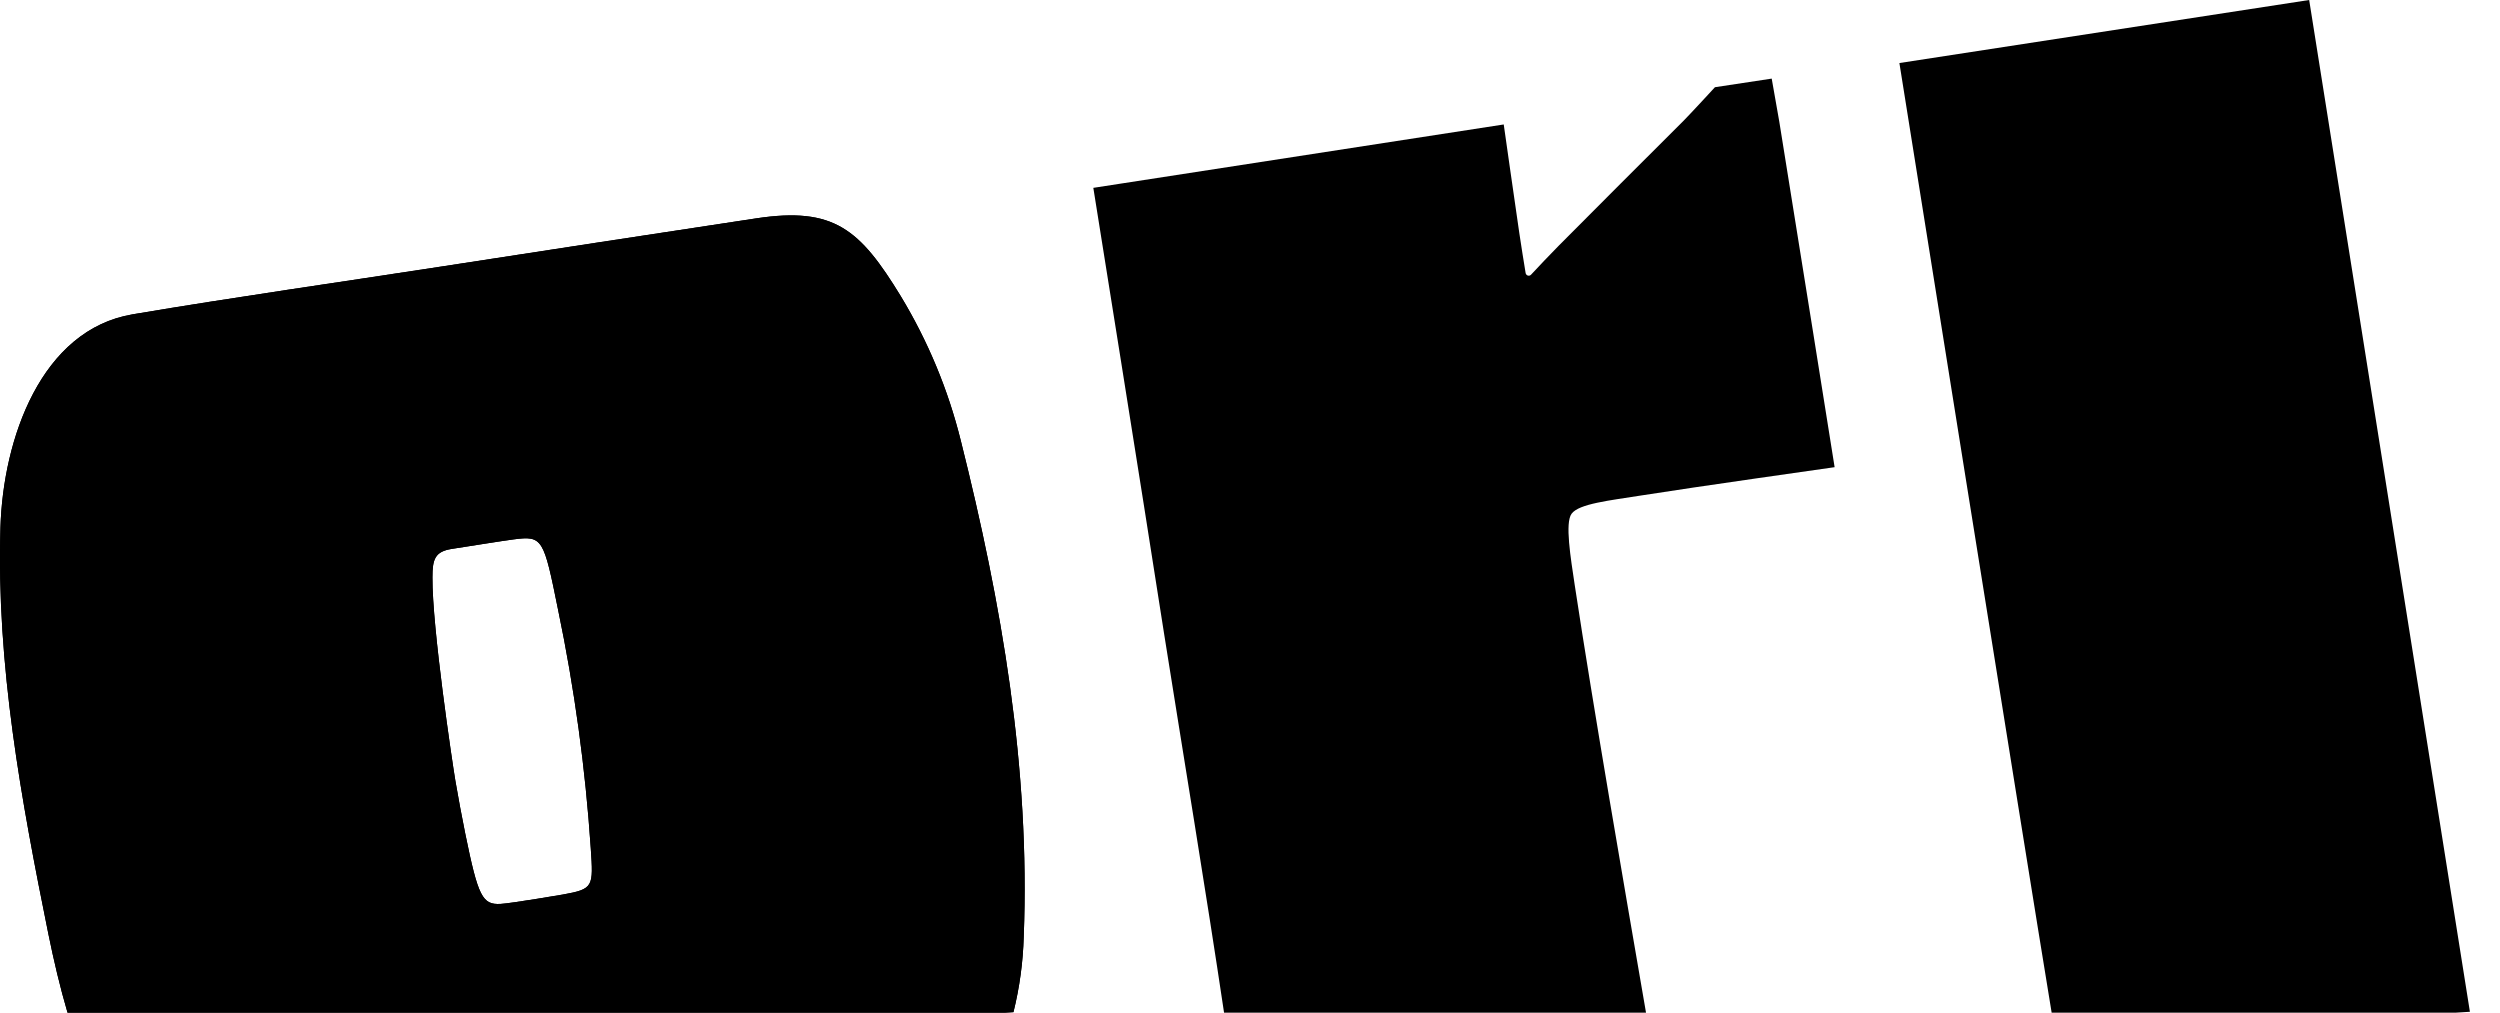
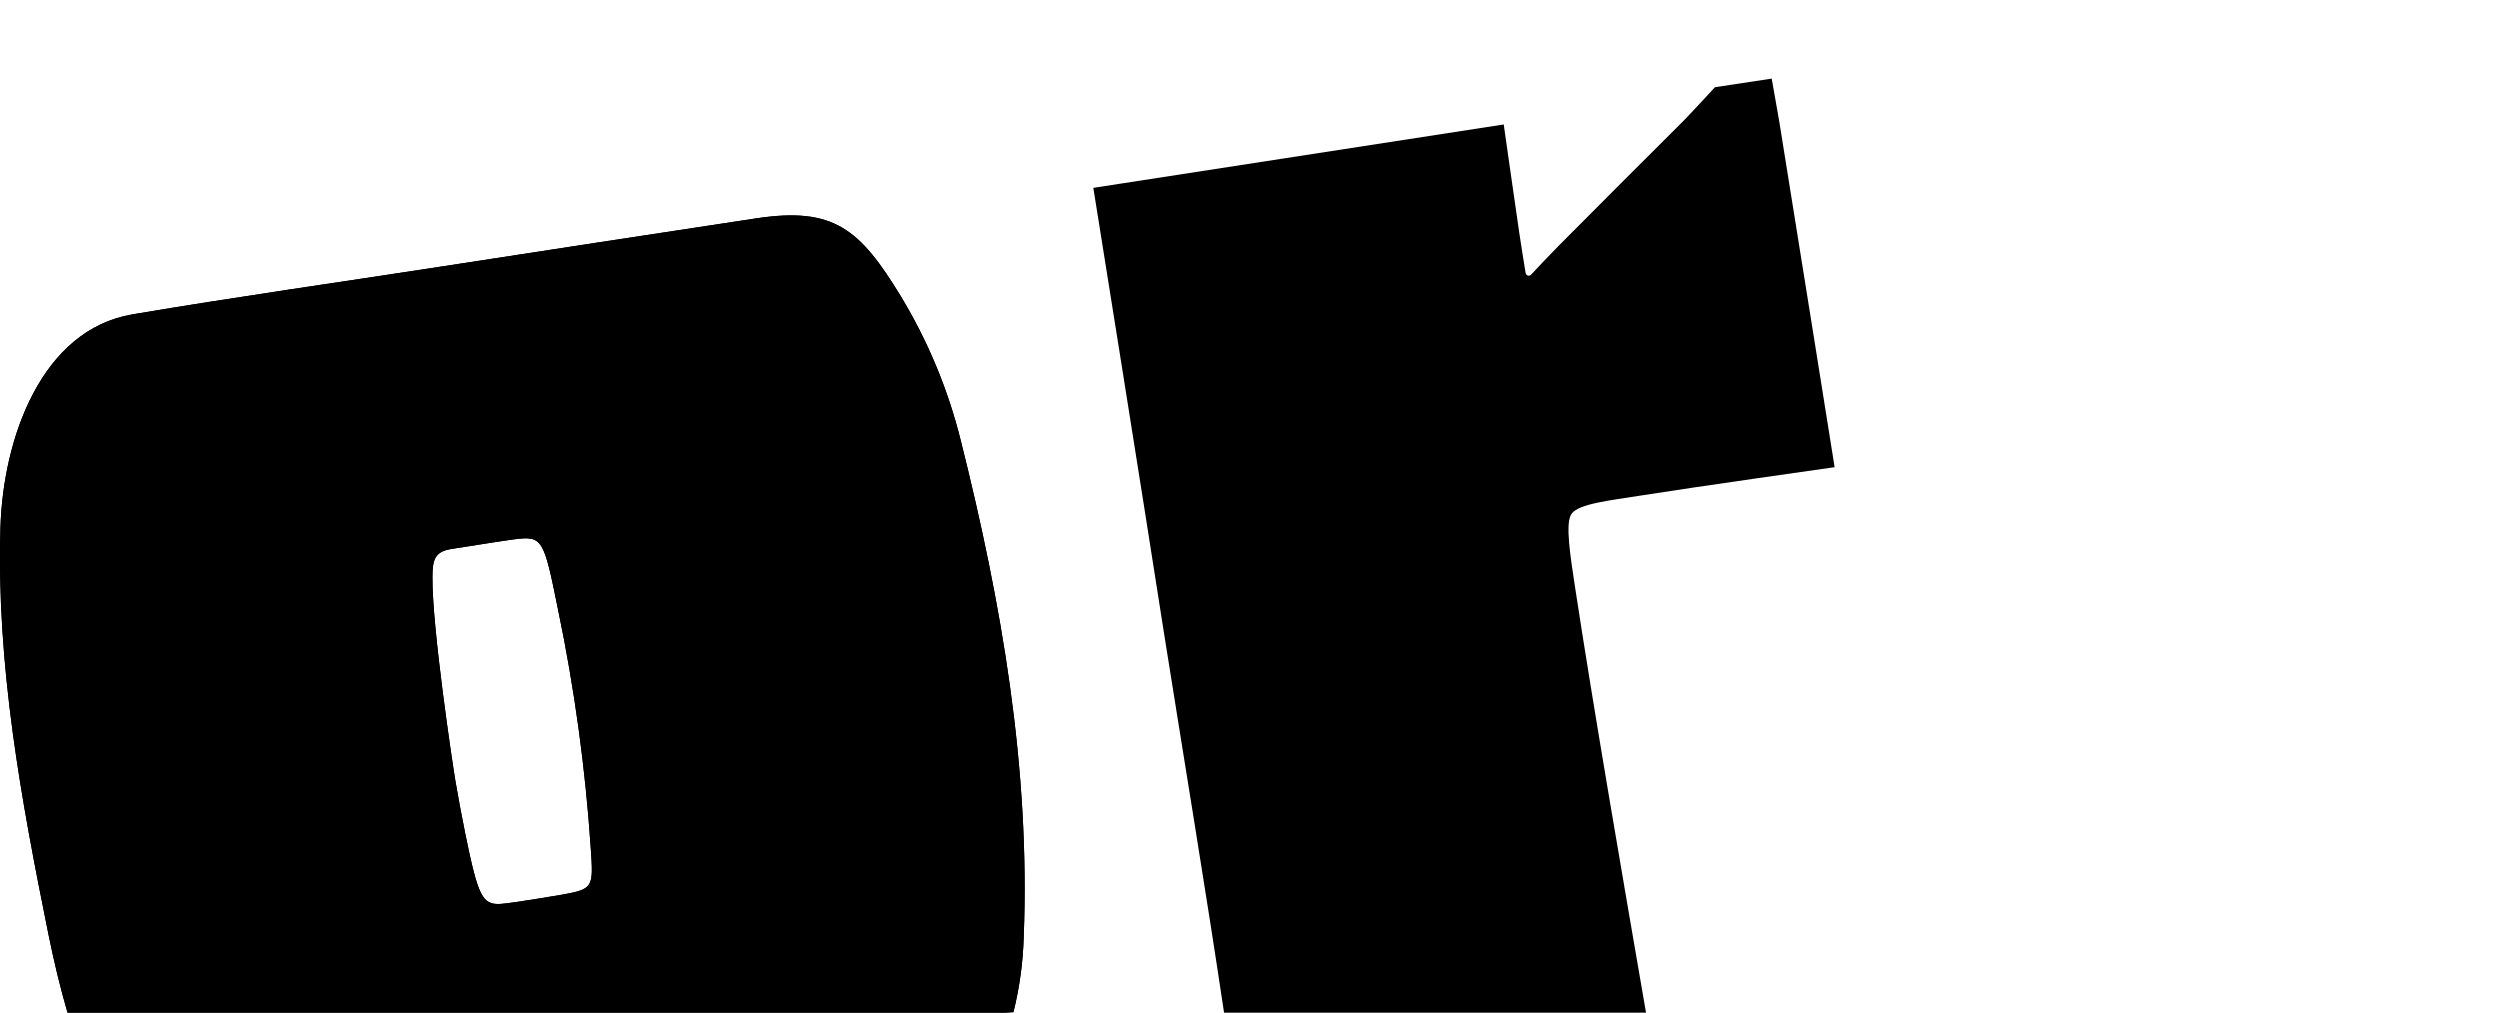
<svg xmlns="http://www.w3.org/2000/svg" width="79" height="32" viewBox="0 0 79 32" fill="none">
  <path d="M49.763 18.498C50.365 22.454 51.317 27.96 52.014 32H38.68C38.12 28.237 37.377 23.761 36.788 20.043C36.113 15.697 34.549 5.936 34.549 5.936L47.518 3.933C47.518 3.933 47.889 6.547 48.009 7.357C48.06 7.708 48.158 8.312 48.209 8.624C48.212 8.643 48.219 8.661 48.231 8.675C48.243 8.69 48.259 8.701 48.277 8.707C48.295 8.713 48.315 8.713 48.333 8.709C48.352 8.704 48.368 8.694 48.381 8.68C48.593 8.449 49.005 8.019 49.256 7.764C50.564 6.445 51.883 5.132 53.197 3.82C53.443 3.571 54.192 2.756 54.192 2.756L55.986 2.484C55.986 2.484 56.14 3.373 56.226 3.847C56.757 7.123 57.974 14.763 57.974 14.763C57.974 14.763 53.534 15.391 51.861 15.657C50.861 15.816 49.895 15.917 49.662 16.234C49.449 16.523 49.632 17.621 49.763 18.498Z" fill="#000" />
-   <path d="M78.049 31.972L77.603 32H64.832C64.032 27.145 60.021 1.992 60.021 1.992L72.97 0L78.049 31.972Z" fill="#000" />
  <path d="M30.362 13.927C29.963 12.319 29.324 10.78 28.465 9.36C27.171 7.239 26.352 6.531 23.904 6.899C20.779 7.375 17.122 7.929 13.997 8.415C10.73 8.919 7.45 9.383 4.195 9.932C1.305 10.418 0.094 13.858 0.014 16.677C-0.117 21.02 0.671 25.279 1.528 29.511C1.7 30.354 1.894 31.186 2.134 32H31.756L32.025 31.984C32.219 31.203 32.328 30.403 32.35 29.599C32.556 24.273 31.654 19.078 30.362 13.927ZM17.782 28.268C17.782 28.268 16.17 28.544 15.819 28.564C15.243 28.595 15.11 28.34 14.702 26.342C14.592 25.788 14.484 25.231 14.39 24.673C14.297 24.115 13.655 19.845 13.665 18.244C13.665 17.669 13.745 17.428 14.278 17.345C14.986 17.235 15.846 17.096 16.235 17.044C17.15 16.924 17.18 17.014 17.636 19.273C18.154 21.757 18.498 24.273 18.668 26.803C18.751 28.029 18.758 28.093 17.782 28.268Z" fill="#000" />
  <path d="M30.362 13.927C29.963 12.319 29.324 10.78 28.465 9.36C27.171 7.239 26.352 6.531 23.904 6.899C20.779 7.375 17.122 7.929 13.997 8.415C10.73 8.919 7.45 9.383 4.195 9.932C1.305 10.418 0.094 13.858 0.014 16.677C-0.117 21.02 0.671 25.279 1.528 29.511C1.7 30.354 1.894 31.186 2.134 32H31.756L32.025 31.984C32.219 31.203 32.328 30.403 32.35 29.599C32.556 24.273 31.654 19.078 30.362 13.927ZM17.782 28.268C17.782 28.268 16.17 28.544 15.819 28.564C15.243 28.595 15.11 28.34 14.702 26.342C14.592 25.788 14.484 25.231 14.39 24.673C14.297 24.115 13.655 19.845 13.665 18.244C13.665 17.669 13.745 17.428 14.278 17.345C14.986 17.235 15.846 17.096 16.235 17.044C17.15 16.924 17.18 17.014 17.636 19.273C18.154 21.757 18.498 24.273 18.668 26.803C18.751 28.029 18.758 28.093 17.782 28.268Z" fill="#000" />
</svg>